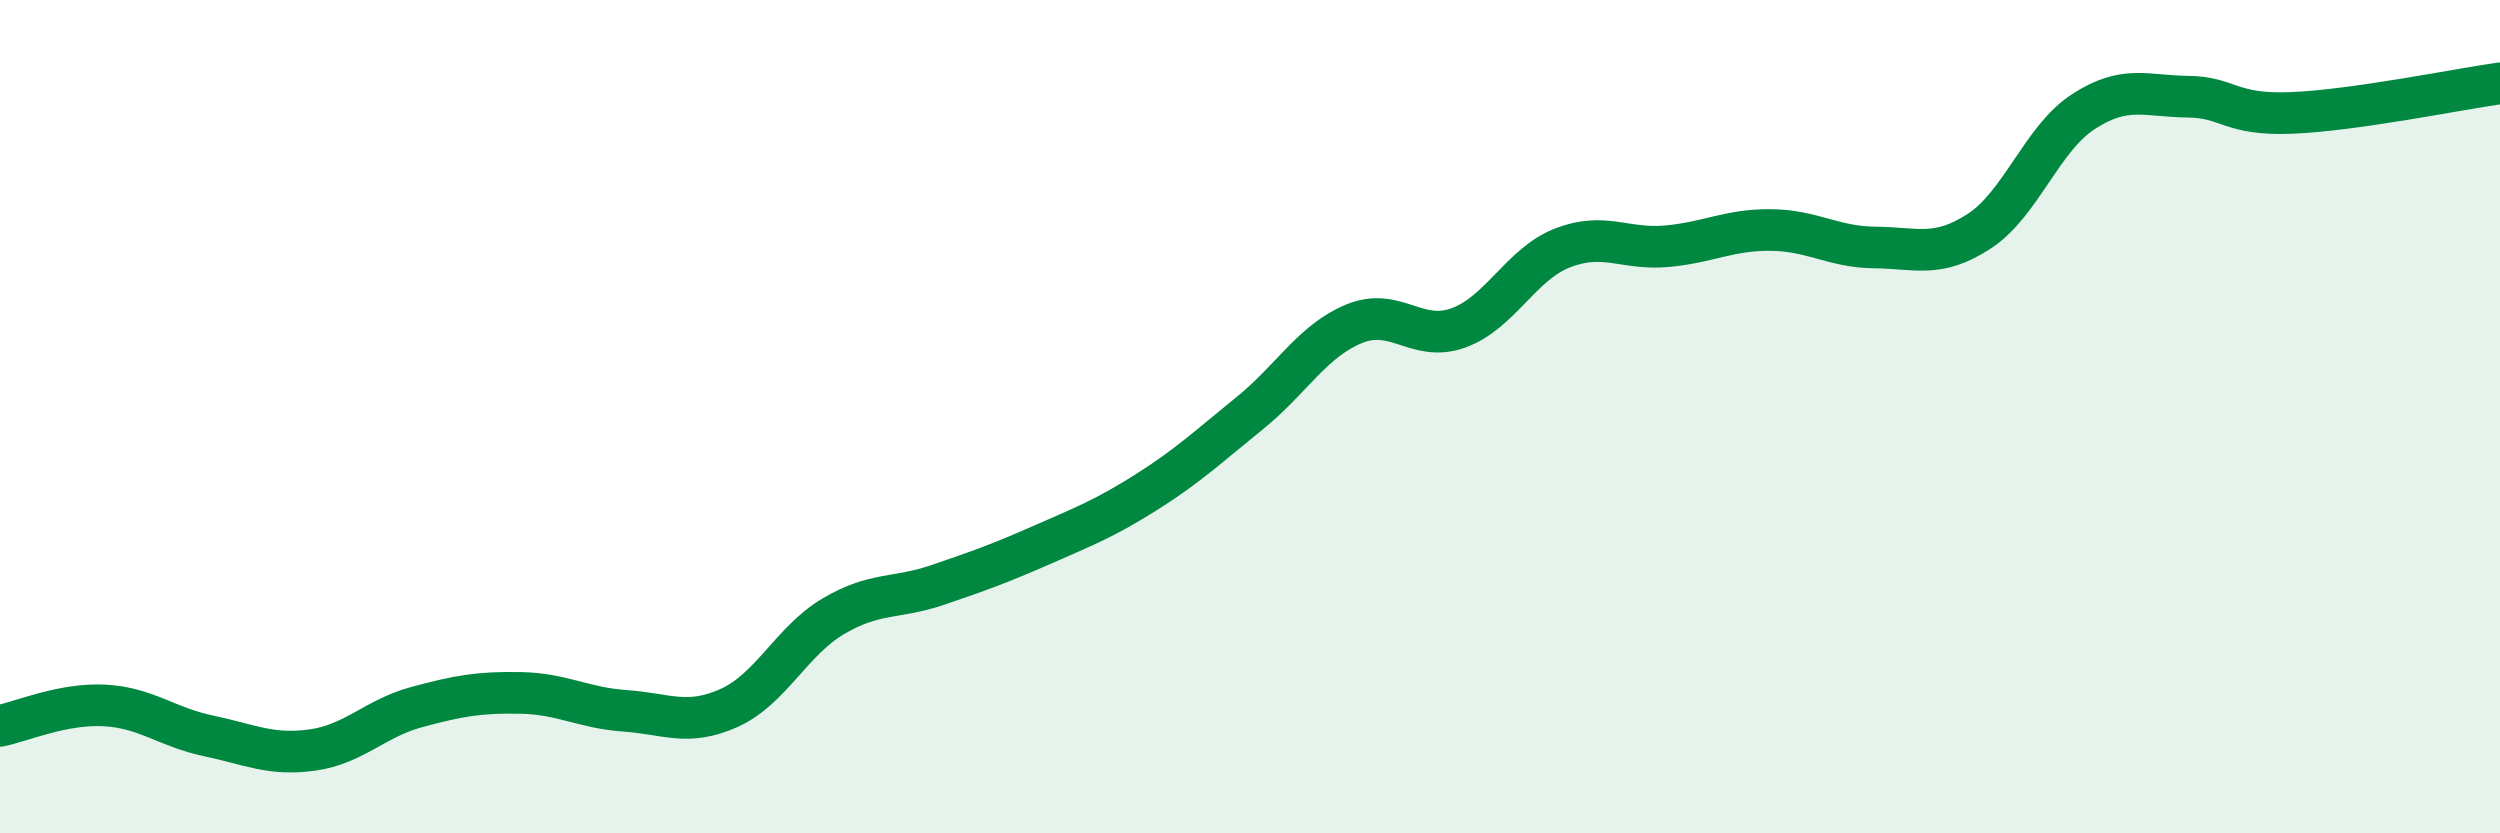
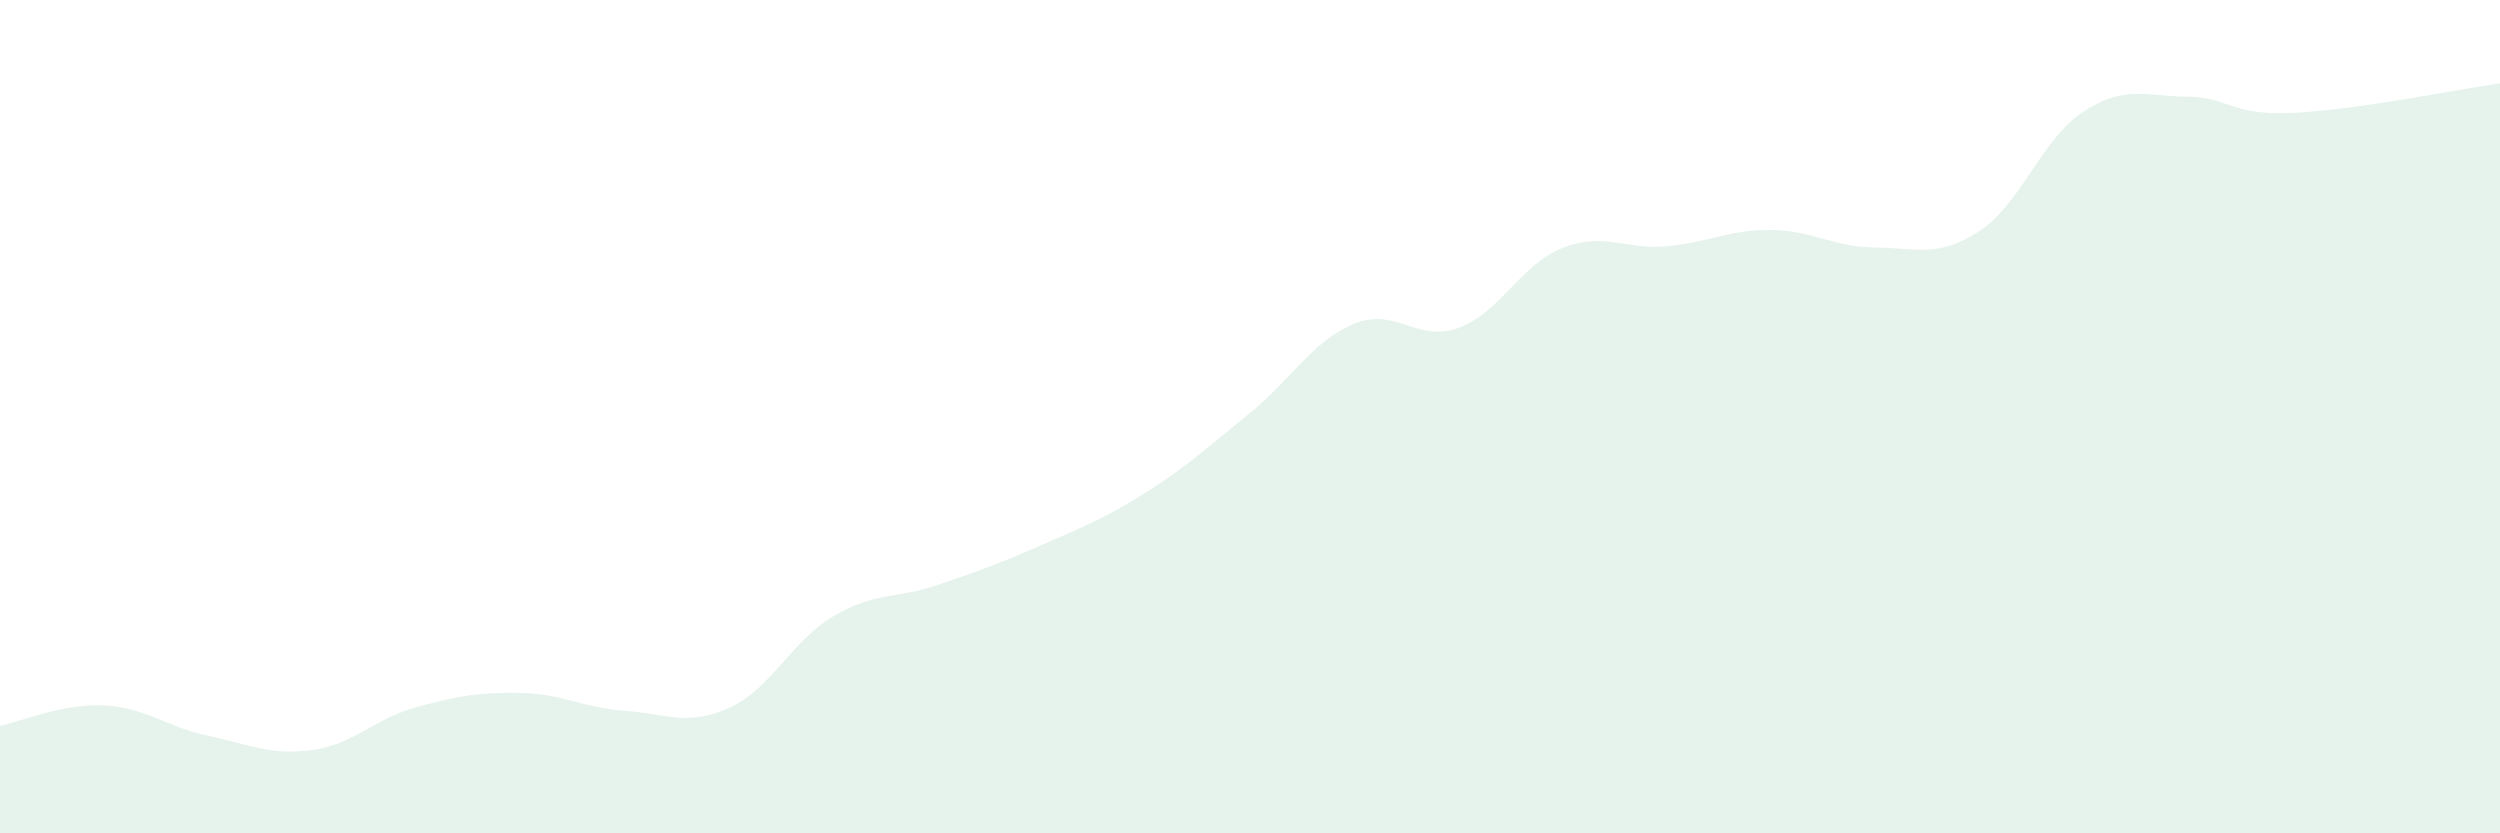
<svg xmlns="http://www.w3.org/2000/svg" width="60" height="20" viewBox="0 0 60 20">
  <path d="M 0,17.42 C 0.5,17.32 1.5,16.88 2.5,16.93 C 3.5,16.98 4,17.45 5,17.66 C 6,17.87 6.5,18.14 7.5,18 C 8.5,17.86 9,17.24 10,16.97 C 11,16.7 11.5,16.61 12.5,16.63 C 13.5,16.65 14,16.99 15,17.06 C 16,17.13 16.5,17.44 17.5,16.99 C 18.5,16.54 19,15.38 20,14.79 C 21,14.2 21.5,14.38 22.5,14.04 C 23.5,13.7 24,13.52 25,13.08 C 26,12.64 26.5,12.45 27.5,11.82 C 28.5,11.19 29,10.72 30,9.91 C 31,9.1 31.5,8.18 32.5,7.77 C 33.5,7.36 34,8.23 35,7.87 C 36,7.51 36.5,6.34 37.5,5.95 C 38.5,5.56 39,6 40,5.91 C 41,5.82 41.5,5.51 42.5,5.52 C 43.5,5.53 44,5.93 45,5.94 C 46,5.95 46.5,6.2 47.5,5.55 C 48.5,4.9 49,3.33 50,2.68 C 51,2.03 51.5,2.31 52.5,2.32 C 53.5,2.33 53.5,2.77 55,2.71 C 56.5,2.65 59,2.14 60,2L60 20L0 20Z" fill="#008740" opacity="0.1" stroke-linecap="round" stroke-linejoin="round" />
-   <path d="M 0,17.42 C 0.5,17.32 1.5,16.88 2.5,16.93 C 3.5,16.98 4,17.45 5,17.66 C 6,17.87 6.5,18.14 7.5,18 C 8.5,17.86 9,17.24 10,16.97 C 11,16.7 11.5,16.61 12.5,16.63 C 13.5,16.65 14,16.99 15,17.06 C 16,17.13 16.5,17.44 17.5,16.99 C 18.5,16.54 19,15.38 20,14.79 C 21,14.2 21.5,14.38 22.5,14.04 C 23.5,13.7 24,13.52 25,13.08 C 26,12.64 26.5,12.45 27.5,11.82 C 28.5,11.19 29,10.72 30,9.91 C 31,9.1 31.5,8.18 32.5,7.77 C 33.5,7.36 34,8.23 35,7.87 C 36,7.51 36.5,6.34 37.5,5.95 C 38.5,5.56 39,6 40,5.91 C 41,5.82 41.5,5.51 42.5,5.52 C 43.5,5.53 44,5.93 45,5.94 C 46,5.95 46.5,6.2 47.5,5.55 C 48.5,4.9 49,3.33 50,2.68 C 51,2.03 51.5,2.31 52.5,2.32 C 53.5,2.33 53.5,2.77 55,2.71 C 56.5,2.65 59,2.14 60,2" stroke="#008740" stroke-width="1" fill="none" stroke-linecap="round" stroke-linejoin="round" />
</svg>